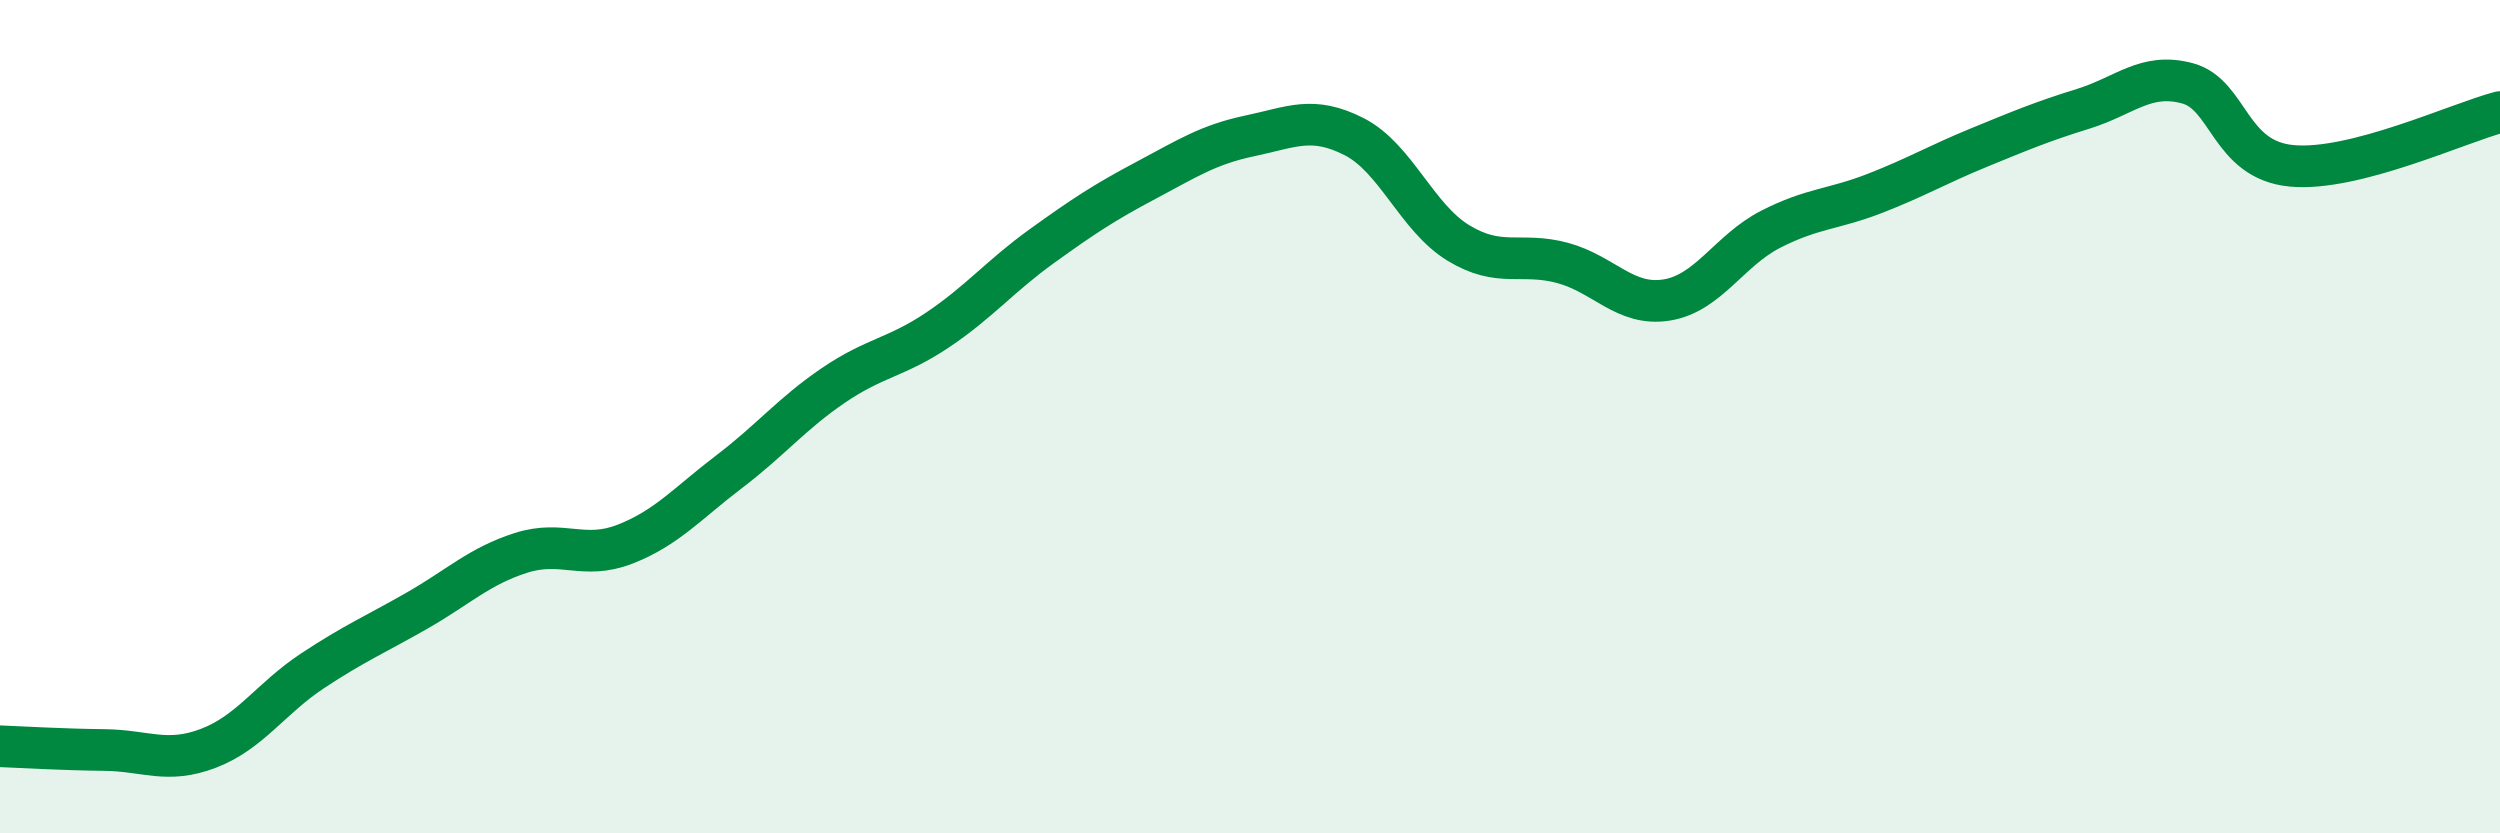
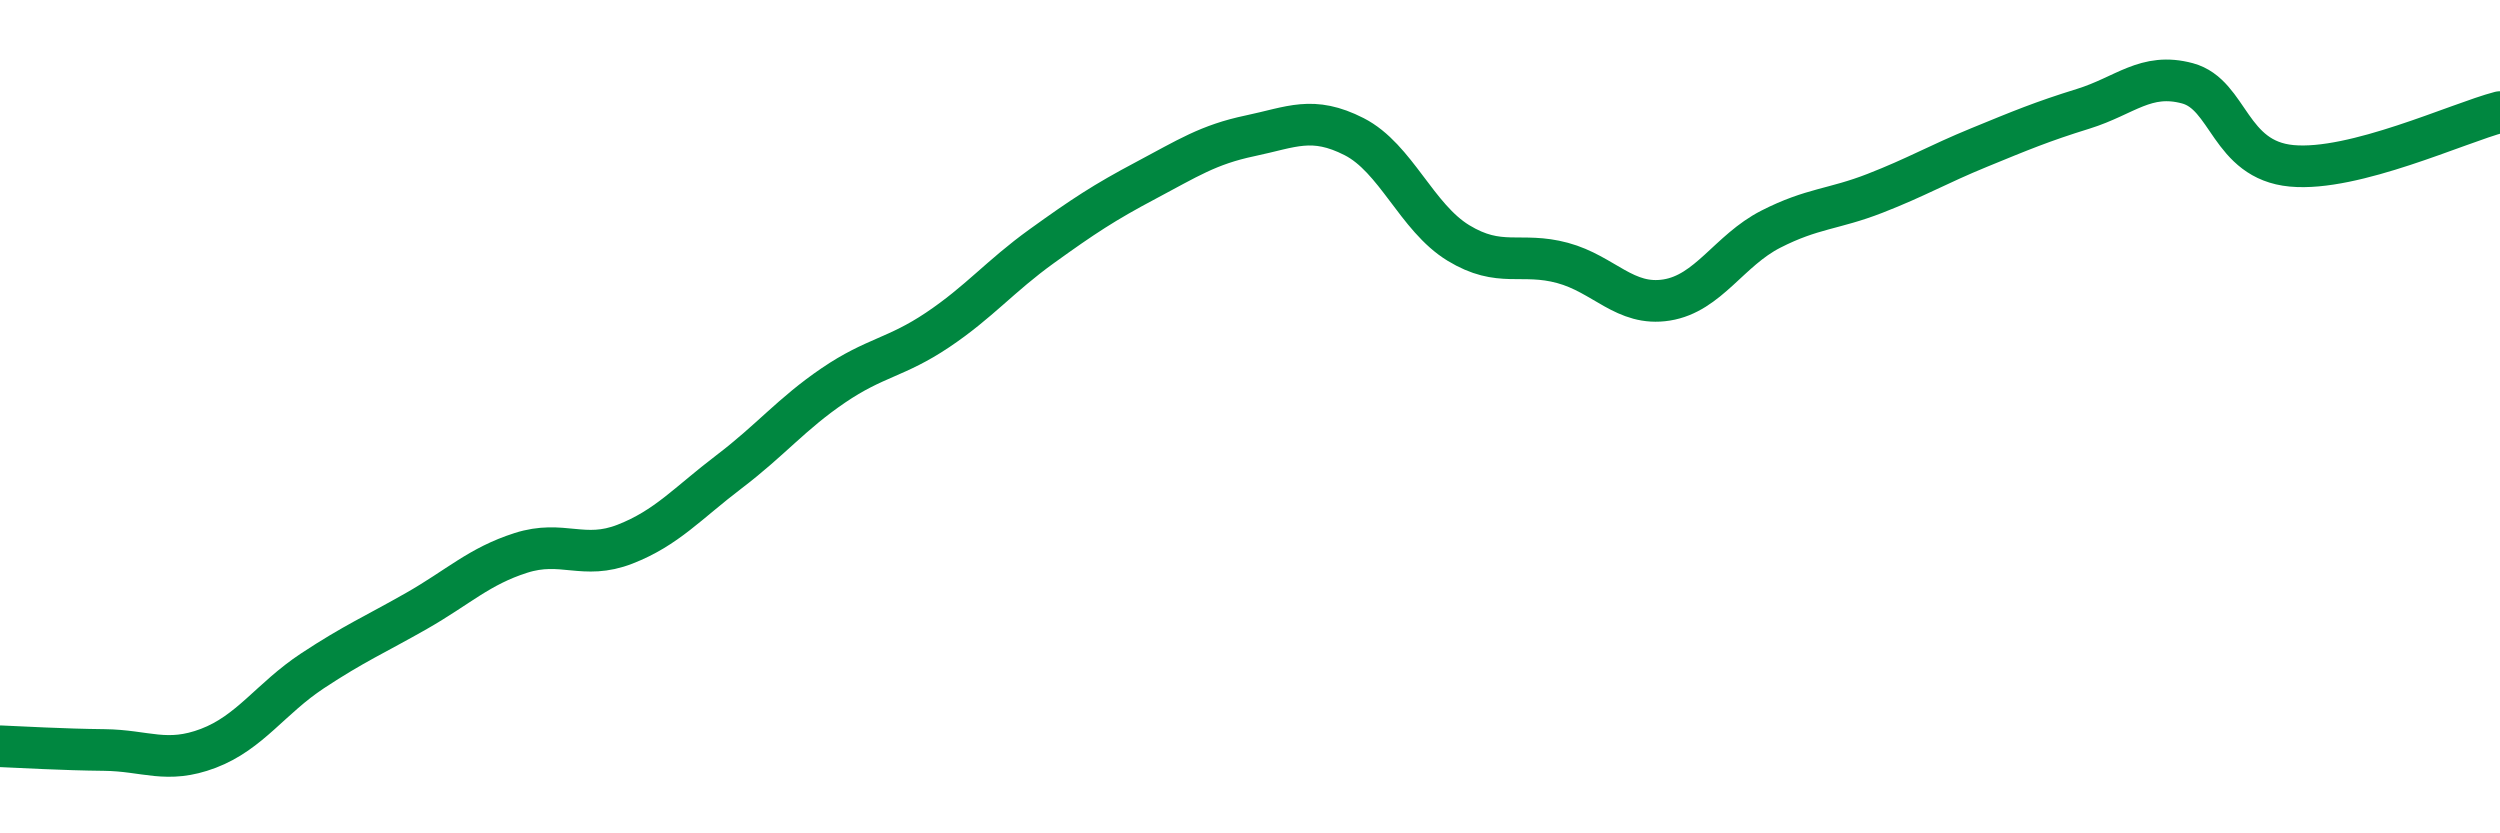
<svg xmlns="http://www.w3.org/2000/svg" width="60" height="20" viewBox="0 0 60 20">
-   <path d="M 0,17.91 C 0.5,17.93 1.5,17.99 2.5,18 C 3.5,18.01 4,18.34 5,17.96 C 6,17.58 6.5,16.76 7.5,16.1 C 8.5,15.44 9,15.23 10,14.66 C 11,14.09 11.5,13.59 12.5,13.27 C 13.5,12.95 14,13.45 15,13.06 C 16,12.67 16.5,12.08 17.5,11.32 C 18.5,10.56 19,9.93 20,9.25 C 21,8.57 21.5,8.59 22.5,7.92 C 23.5,7.25 24,6.63 25,5.91 C 26,5.19 26.5,4.86 27.5,4.33 C 28.5,3.8 29,3.47 30,3.26 C 31,3.05 31.5,2.77 32.5,3.28 C 33.5,3.79 34,5.22 35,5.83 C 36,6.44 36.5,6.04 37.5,6.31 C 38.5,6.58 39,7.36 40,7.2 C 41,7.04 41.5,6.01 42.5,5.5 C 43.5,4.99 44,5.03 45,4.64 C 46,4.25 46.5,3.95 47.5,3.54 C 48.5,3.13 49,2.92 50,2.61 C 51,2.3 51.5,1.73 52.5,2 C 53.5,2.27 53.5,3.84 55,3.98 C 56.5,4.12 59,2.95 60,2.69L60 20L0 20Z" fill="#008740" opacity="0.1" stroke-linecap="round" stroke-linejoin="round" />
  <path d="M 0,17.91 C 0.5,17.93 1.5,17.99 2.5,18 C 3.5,18.01 4,18.34 5,17.96 C 6,17.58 6.5,16.76 7.5,16.1 C 8.5,15.44 9,15.23 10,14.66 C 11,14.09 11.5,13.59 12.5,13.27 C 13.5,12.95 14,13.45 15,13.06 C 16,12.67 16.5,12.08 17.5,11.32 C 18.5,10.56 19,9.93 20,9.25 C 21,8.57 21.5,8.59 22.5,7.92 C 23.5,7.25 24,6.63 25,5.91 C 26,5.19 26.5,4.86 27.5,4.33 C 28.5,3.8 29,3.47 30,3.26 C 31,3.05 31.5,2.77 32.5,3.28 C 33.5,3.79 34,5.22 35,5.83 C 36,6.44 36.5,6.04 37.5,6.31 C 38.5,6.58 39,7.36 40,7.2 C 41,7.04 41.5,6.01 42.5,5.5 C 43.5,4.99 44,5.03 45,4.64 C 46,4.25 46.5,3.95 47.5,3.54 C 48.5,3.13 49,2.92 50,2.61 C 51,2.3 51.5,1.73 52.5,2 C 53.5,2.27 53.5,3.84 55,3.98 C 56.5,4.12 59,2.95 60,2.69" stroke="#008740" stroke-width="1" fill="none" stroke-linecap="round" stroke-linejoin="round" />
</svg>